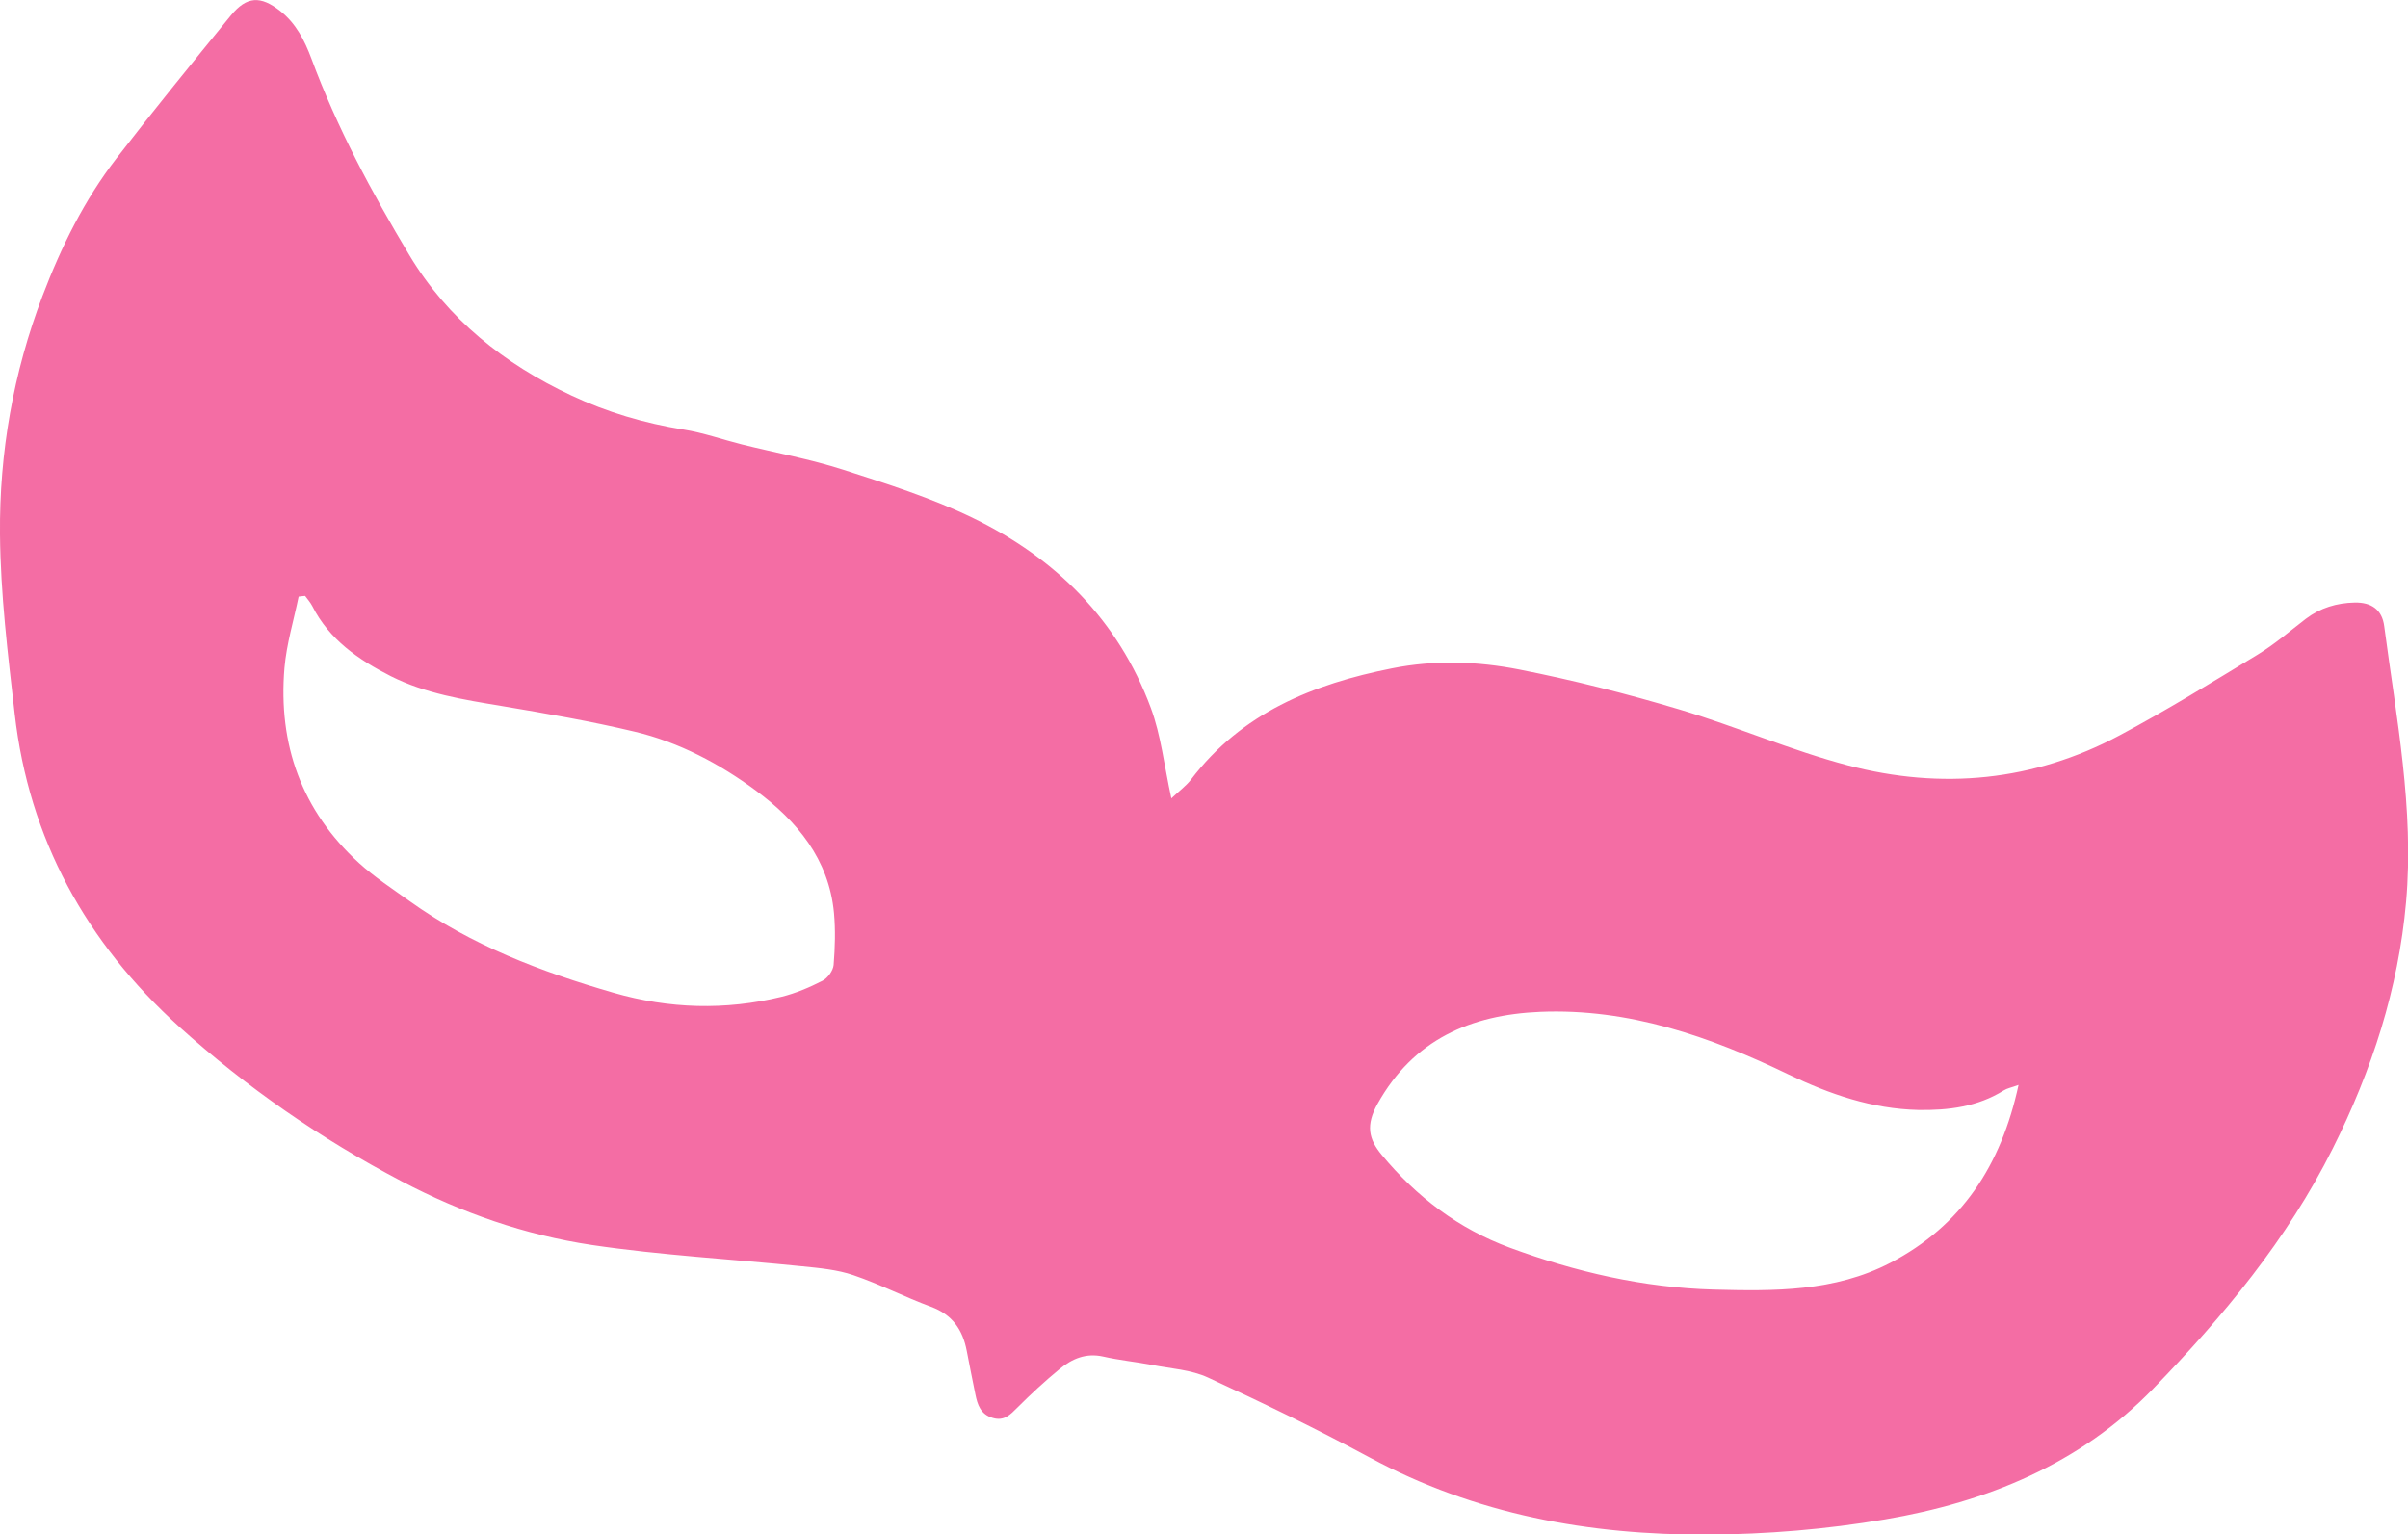
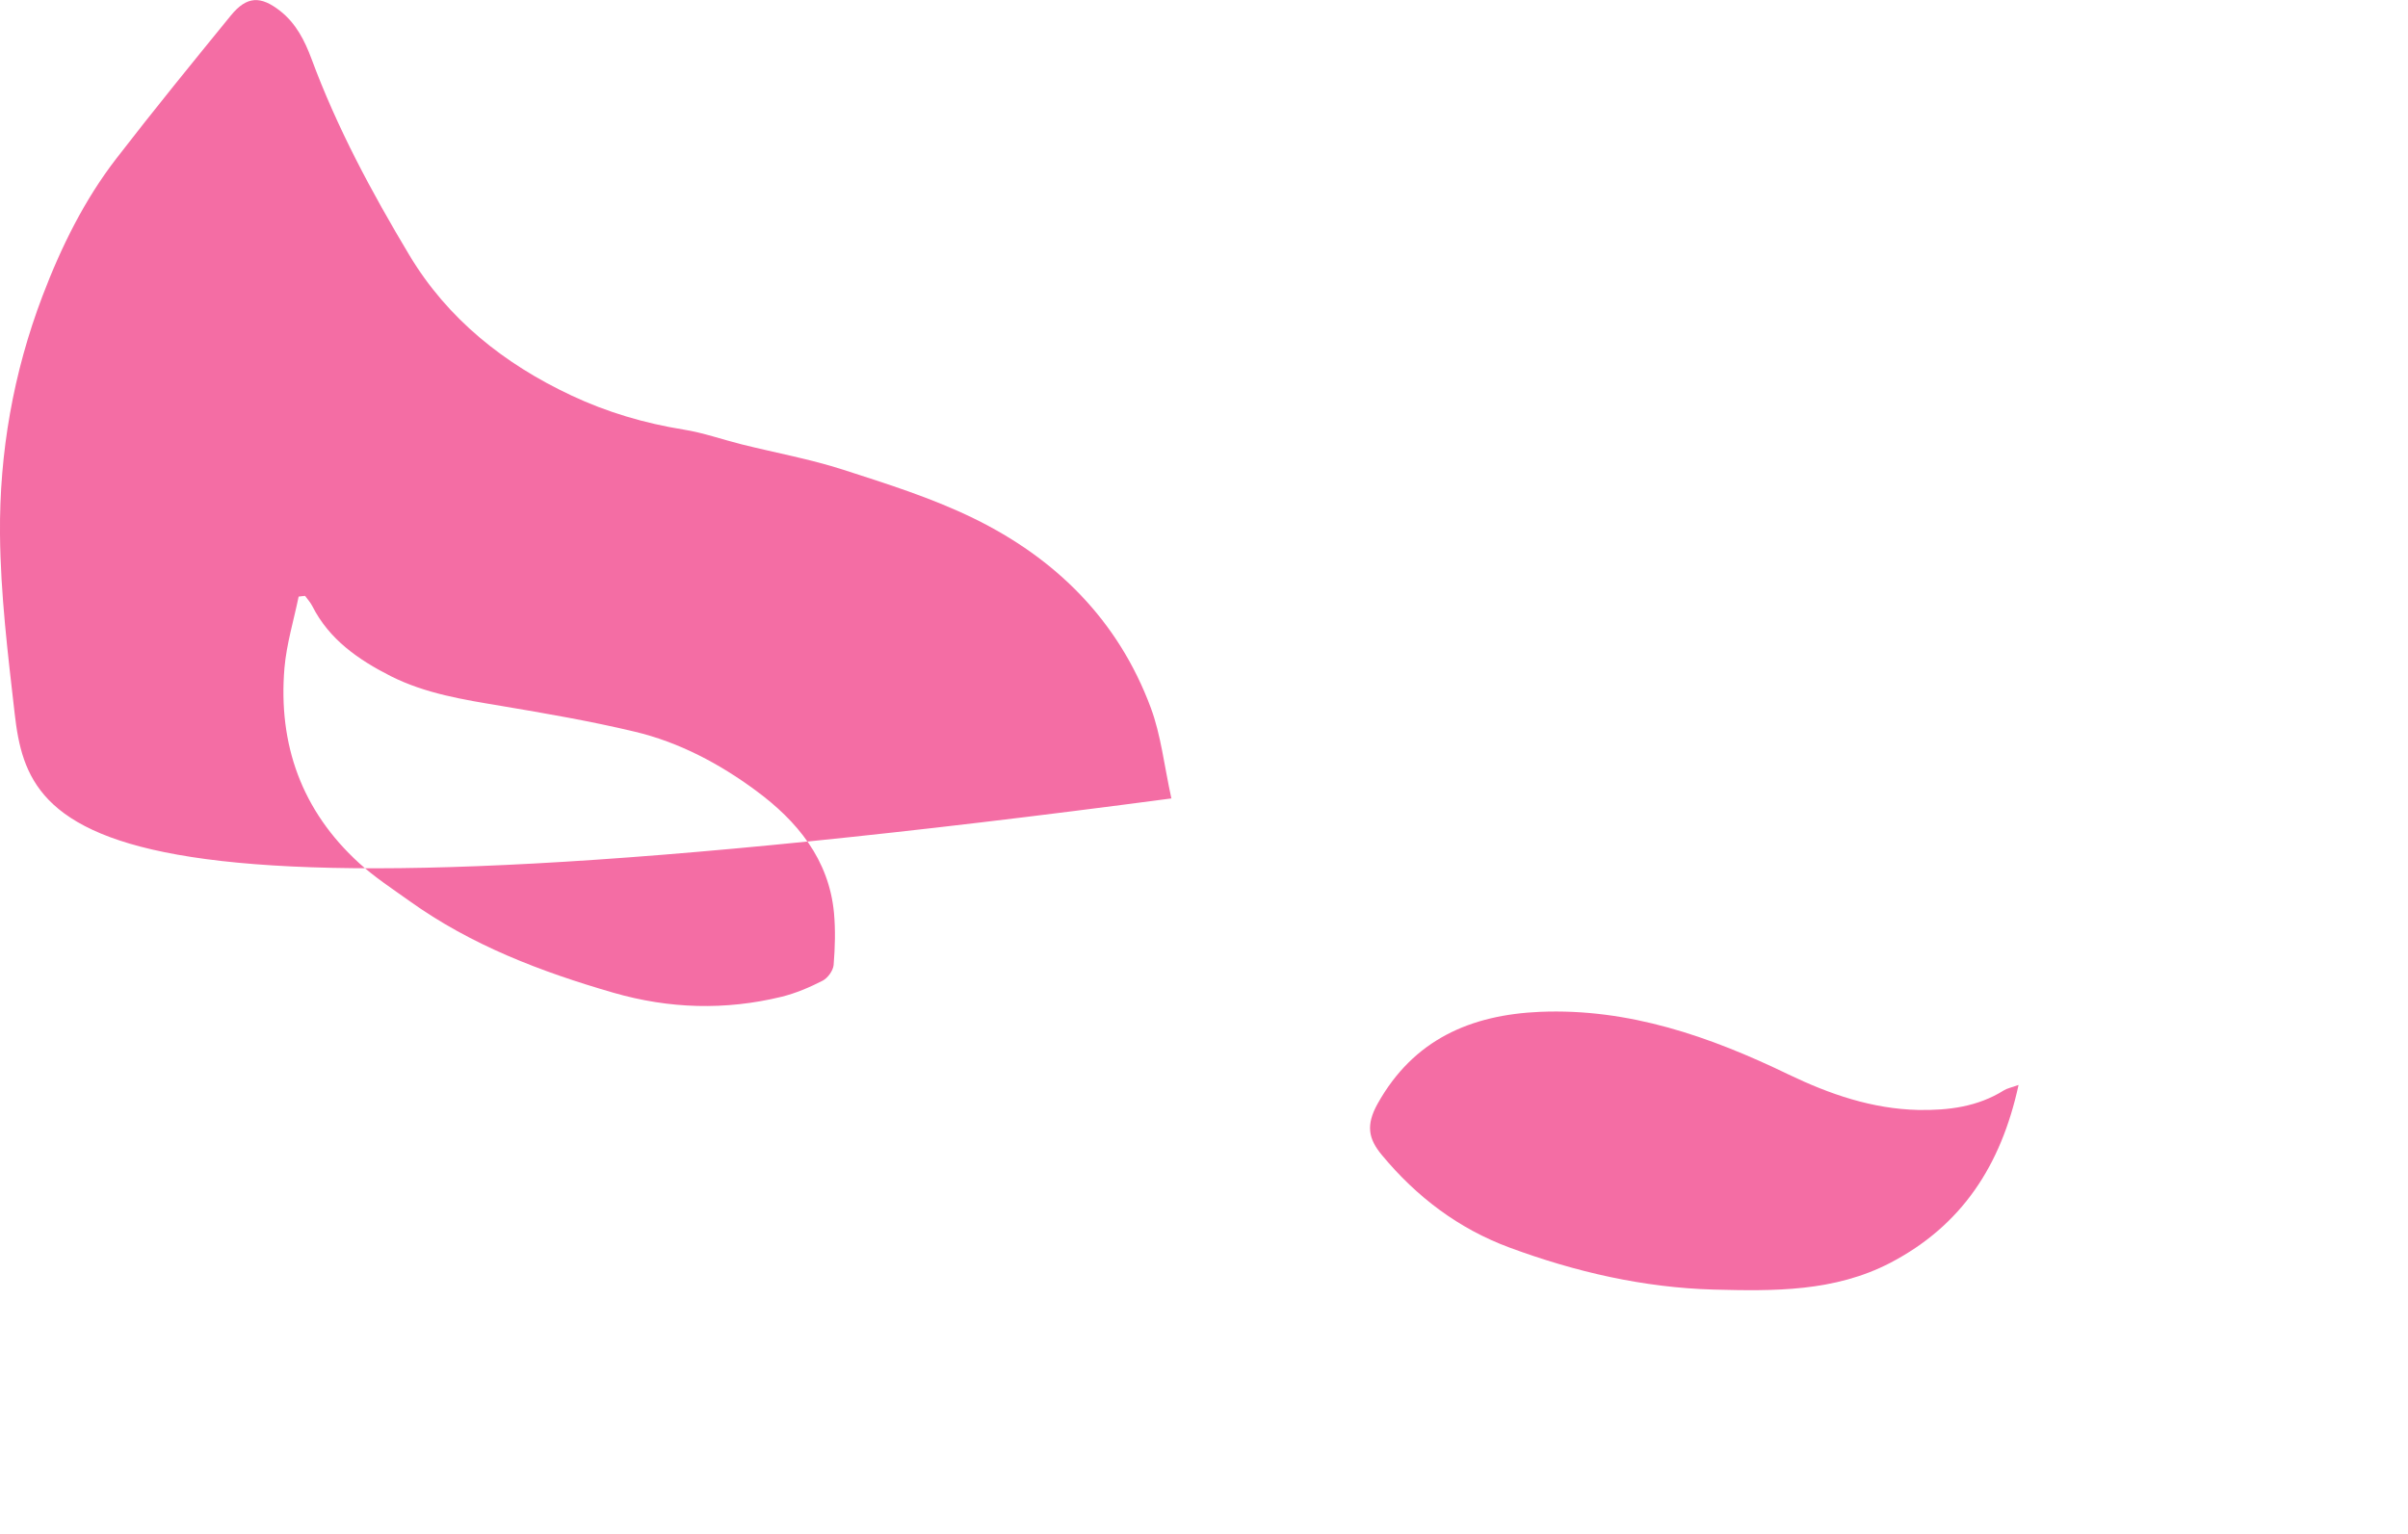
<svg xmlns="http://www.w3.org/2000/svg" viewBox="0 0 137.64 87.73">
-   <path d="M66.95 45.65c.43-.41.83-.7 1.12-1.07 2.9-3.82 6.97-5.47 11.5-6.37 2.45-.49 4.89-.4 7.28.07 3.08.61 6.13 1.38 9.14 2.28 3.24.97 6.37 2.34 9.64 3.2 5.35 1.41 10.61.91 15.53-1.72 2.68-1.43 5.28-3.03 7.88-4.61.97-.59 1.85-1.35 2.76-2.05.83-.63 1.78-.91 2.79-.93.96-.02 1.57.41 1.69 1.35.69 5.23 1.72 10.45 1.25 15.77-.44 4.98-1.96 9.63-4.19 14.09-2.6 5.21-6.27 9.61-10.26 13.73-4.16 4.3-9.5 6.49-15.35 7.48-3.35.57-6.72.85-10.12.87-6.78.03-13.27-1.15-19.32-4.41-3.02-1.63-6.12-3.13-9.24-4.57-.97-.45-2.11-.51-3.19-.72-.93-.18-1.88-.27-2.8-.48-.98-.22-1.78.12-2.49.71-.84.69-1.64 1.43-2.41 2.2-.41.41-.76.79-1.41.6-.7-.2-.88-.76-1-1.36-.17-.82-.33-1.65-.49-2.47-.23-1.21-.82-2.08-2.05-2.53-1.49-.55-2.92-1.29-4.42-1.8-.93-.32-1.95-.41-2.93-.51-4.01-.41-8.05-.63-12.03-1.22-3.81-.57-7.43-1.83-10.87-3.64-4.62-2.43-8.86-5.36-12.73-8.85C4.92 53.87 1.66 47.97.84 40.81.45 37.4.03 33.97 0 30.54c-.04-4.66.76-9.23 2.43-13.62 1.07-2.81 2.39-5.49 4.23-7.87C8.79 6.29 11 3.58 13.2.88c.91-1.11 1.7-1.13 2.82-.25.9.71 1.39 1.68 1.78 2.72 1.46 3.95 3.45 7.65 5.6 11.24 2.18 3.64 5.42 6.22 9.26 8.02 2.04.96 4.18 1.59 6.41 1.95 1.13.18 2.22.57 3.34.85 1.93.48 3.91.84 5.8 1.45 2.51.81 5.05 1.61 7.41 2.76 4.73 2.3 8.3 5.84 10.16 10.85.58 1.56.76 3.28 1.18 5.2ZM17.44 34.07c-.12.01-.24.02-.37.04-.28 1.36-.69 2.7-.81 4.07-.37 4.38.98 8.17 4.27 11.17.88.8 1.89 1.46 2.87 2.16 3.53 2.53 7.52 4.05 11.67 5.25 3.19.92 6.39 1.01 9.6.23.81-.2 1.61-.54 2.35-.92.29-.15.6-.57.63-.9.08-.99.11-1.99.02-2.98-.29-3.07-2.12-5.26-4.45-6.98-2.08-1.54-4.41-2.78-6.95-3.38-2.51-.6-5.07-1.04-7.62-1.47-2.16-.36-4.32-.7-6.31-1.7-1.85-.94-3.52-2.09-4.49-4.01-.11-.21-.27-.39-.41-.58Zm97.94 27.96c-.41.15-.65.19-.84.31-1.5.94-3.17 1.15-4.89 1.12-2.64-.06-5.07-.9-7.42-2.03-4.49-2.17-9.13-3.79-14.2-3.58-3.95.17-7.23 1.57-9.29 5.26-.67 1.21-.53 2 .25 2.93 1.98 2.39 4.38 4.21 7.3 5.29 3.76 1.39 7.65 2.29 11.67 2.4 3.43.09 6.9.13 10.09-1.53 4.08-2.13 6.33-5.56 7.33-10.17Z" style="fill:#f46da4" />
+   <path d="M66.95 45.65C4.92 53.87 1.66 47.97.84 40.81.45 37.4.03 33.97 0 30.54c-.04-4.66.76-9.23 2.43-13.62 1.07-2.81 2.39-5.49 4.23-7.87C8.79 6.29 11 3.58 13.2.88c.91-1.11 1.7-1.13 2.82-.25.9.71 1.39 1.68 1.78 2.72 1.46 3.95 3.45 7.65 5.6 11.24 2.18 3.64 5.42 6.22 9.26 8.02 2.04.96 4.18 1.59 6.41 1.95 1.13.18 2.22.57 3.34.85 1.93.48 3.91.84 5.8 1.45 2.51.81 5.05 1.61 7.41 2.76 4.73 2.3 8.3 5.84 10.16 10.85.58 1.56.76 3.28 1.18 5.2ZM17.44 34.07c-.12.01-.24.02-.37.04-.28 1.36-.69 2.7-.81 4.07-.37 4.38.98 8.17 4.27 11.17.88.8 1.89 1.46 2.87 2.16 3.53 2.53 7.52 4.05 11.67 5.25 3.19.92 6.39 1.01 9.6.23.81-.2 1.61-.54 2.35-.92.29-.15.6-.57.63-.9.08-.99.11-1.99.02-2.98-.29-3.07-2.12-5.26-4.45-6.98-2.08-1.54-4.41-2.78-6.95-3.38-2.51-.6-5.07-1.04-7.62-1.47-2.16-.36-4.32-.7-6.31-1.7-1.85-.94-3.52-2.09-4.49-4.01-.11-.21-.27-.39-.41-.58Zm97.94 27.96c-.41.15-.65.19-.84.31-1.5.94-3.17 1.15-4.89 1.12-2.64-.06-5.07-.9-7.42-2.03-4.49-2.17-9.13-3.79-14.2-3.58-3.95.17-7.23 1.57-9.29 5.26-.67 1.21-.53 2 .25 2.93 1.98 2.39 4.38 4.21 7.3 5.29 3.76 1.39 7.65 2.29 11.67 2.4 3.43.09 6.9.13 10.09-1.53 4.08-2.13 6.33-5.56 7.33-10.17Z" style="fill:#f46da4" />
</svg>